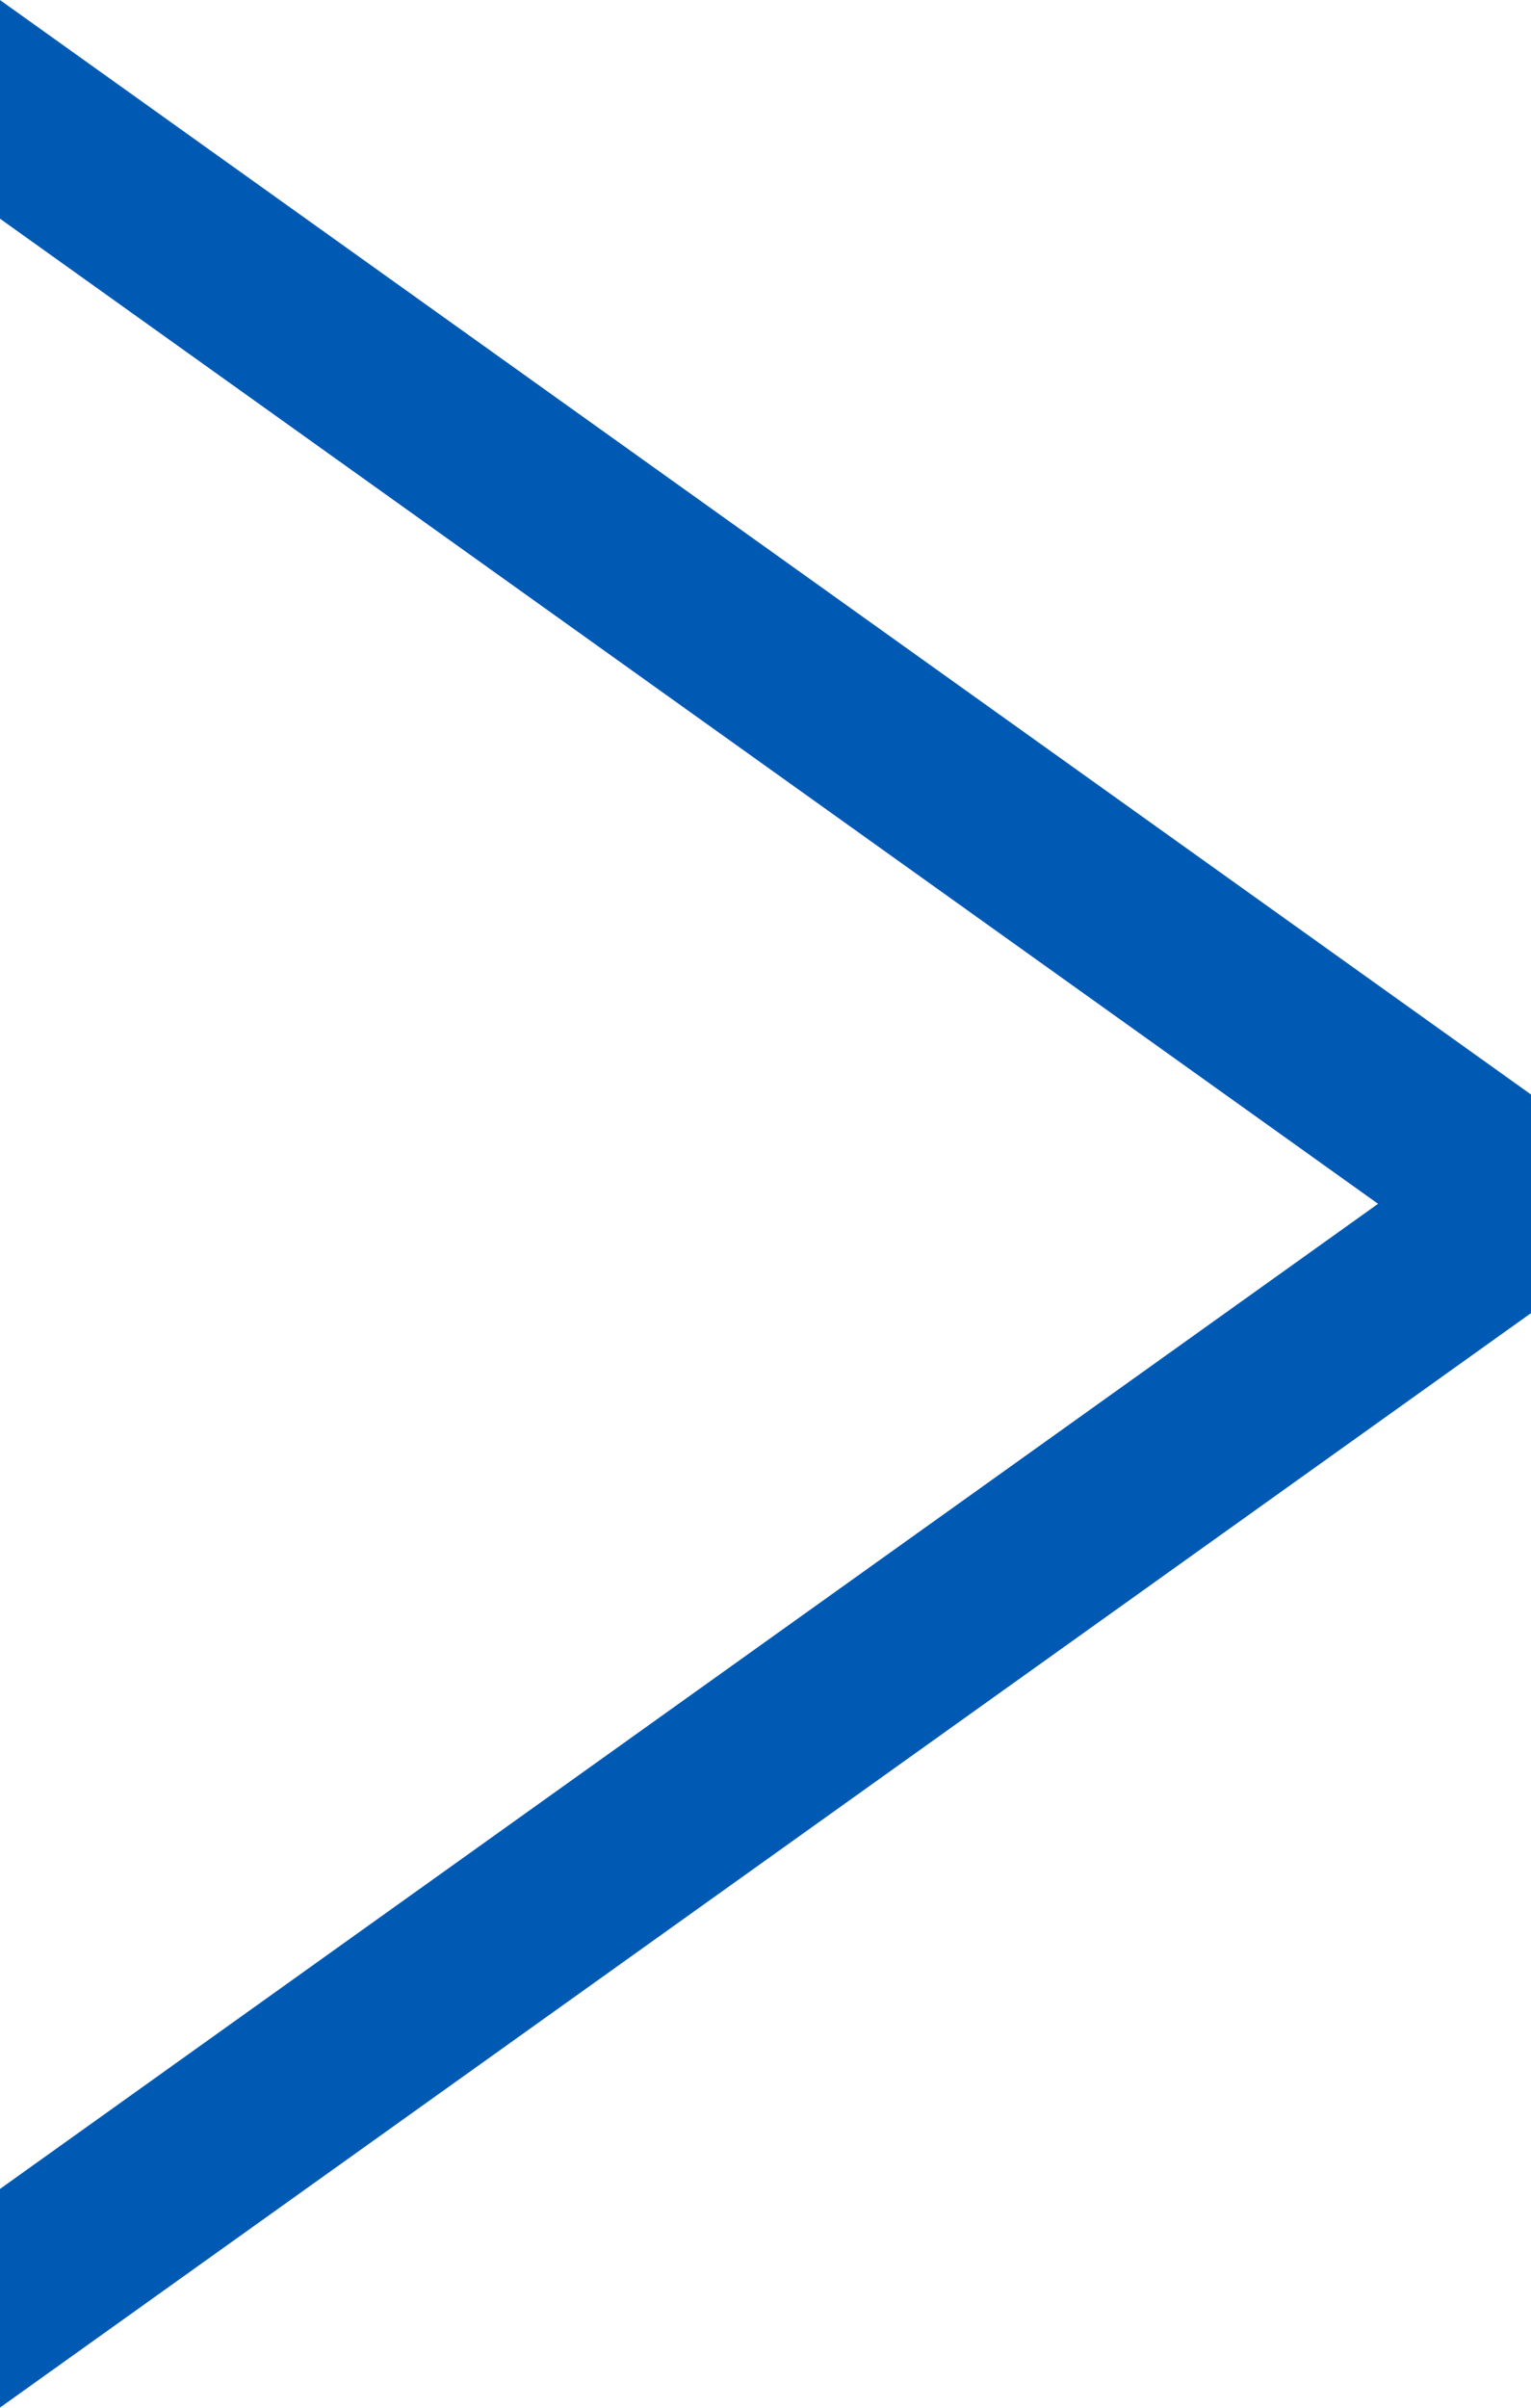
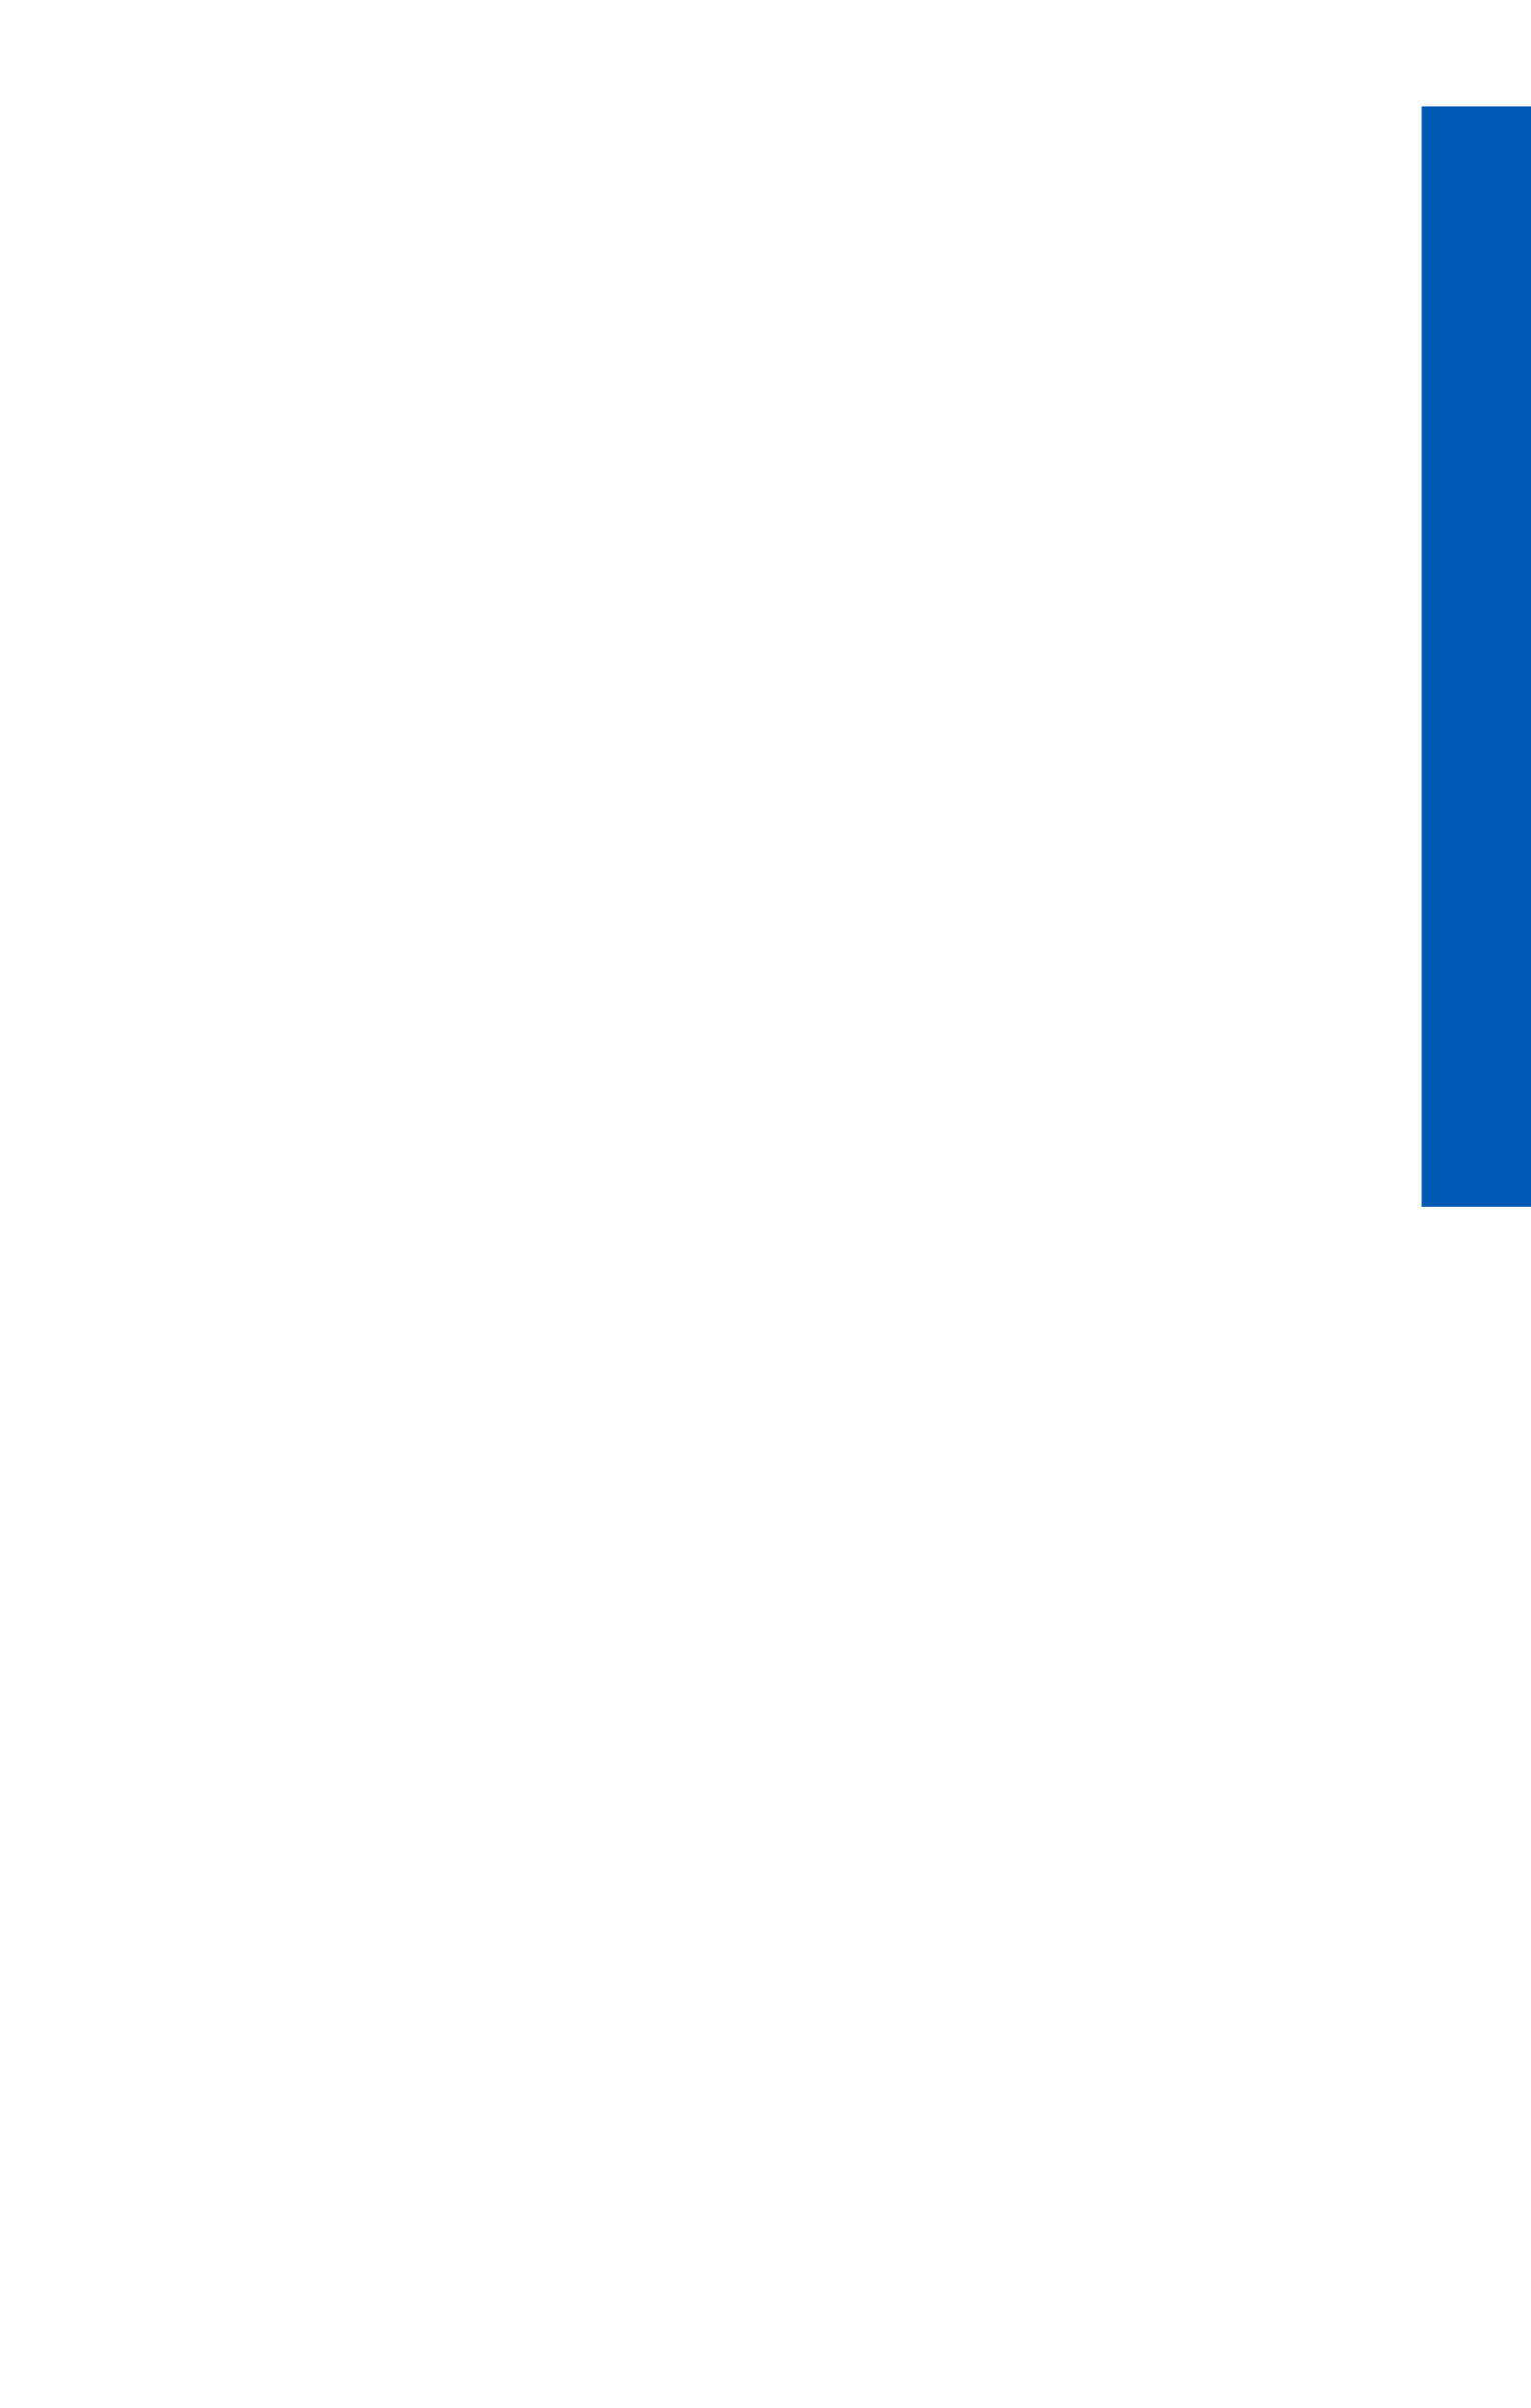
<svg xmlns="http://www.w3.org/2000/svg" width="14" height="22" viewBox="0 0 14 22" fill="none">
-   <path d="M13.5 10.258V11.027L0.5 1.741V0.972L13.5 10.258Z" fill="#005AB4" stroke="#005AB4" />
-   <path d="M13.5 11.741L0.5 21.027V20.258L13.5 10.972V11.741Z" fill="#005AB4" stroke="#005AB4" />
+   <path d="M13.5 10.258V11.027V0.972L13.5 10.258Z" fill="#005AB4" stroke="#005AB4" />
</svg>